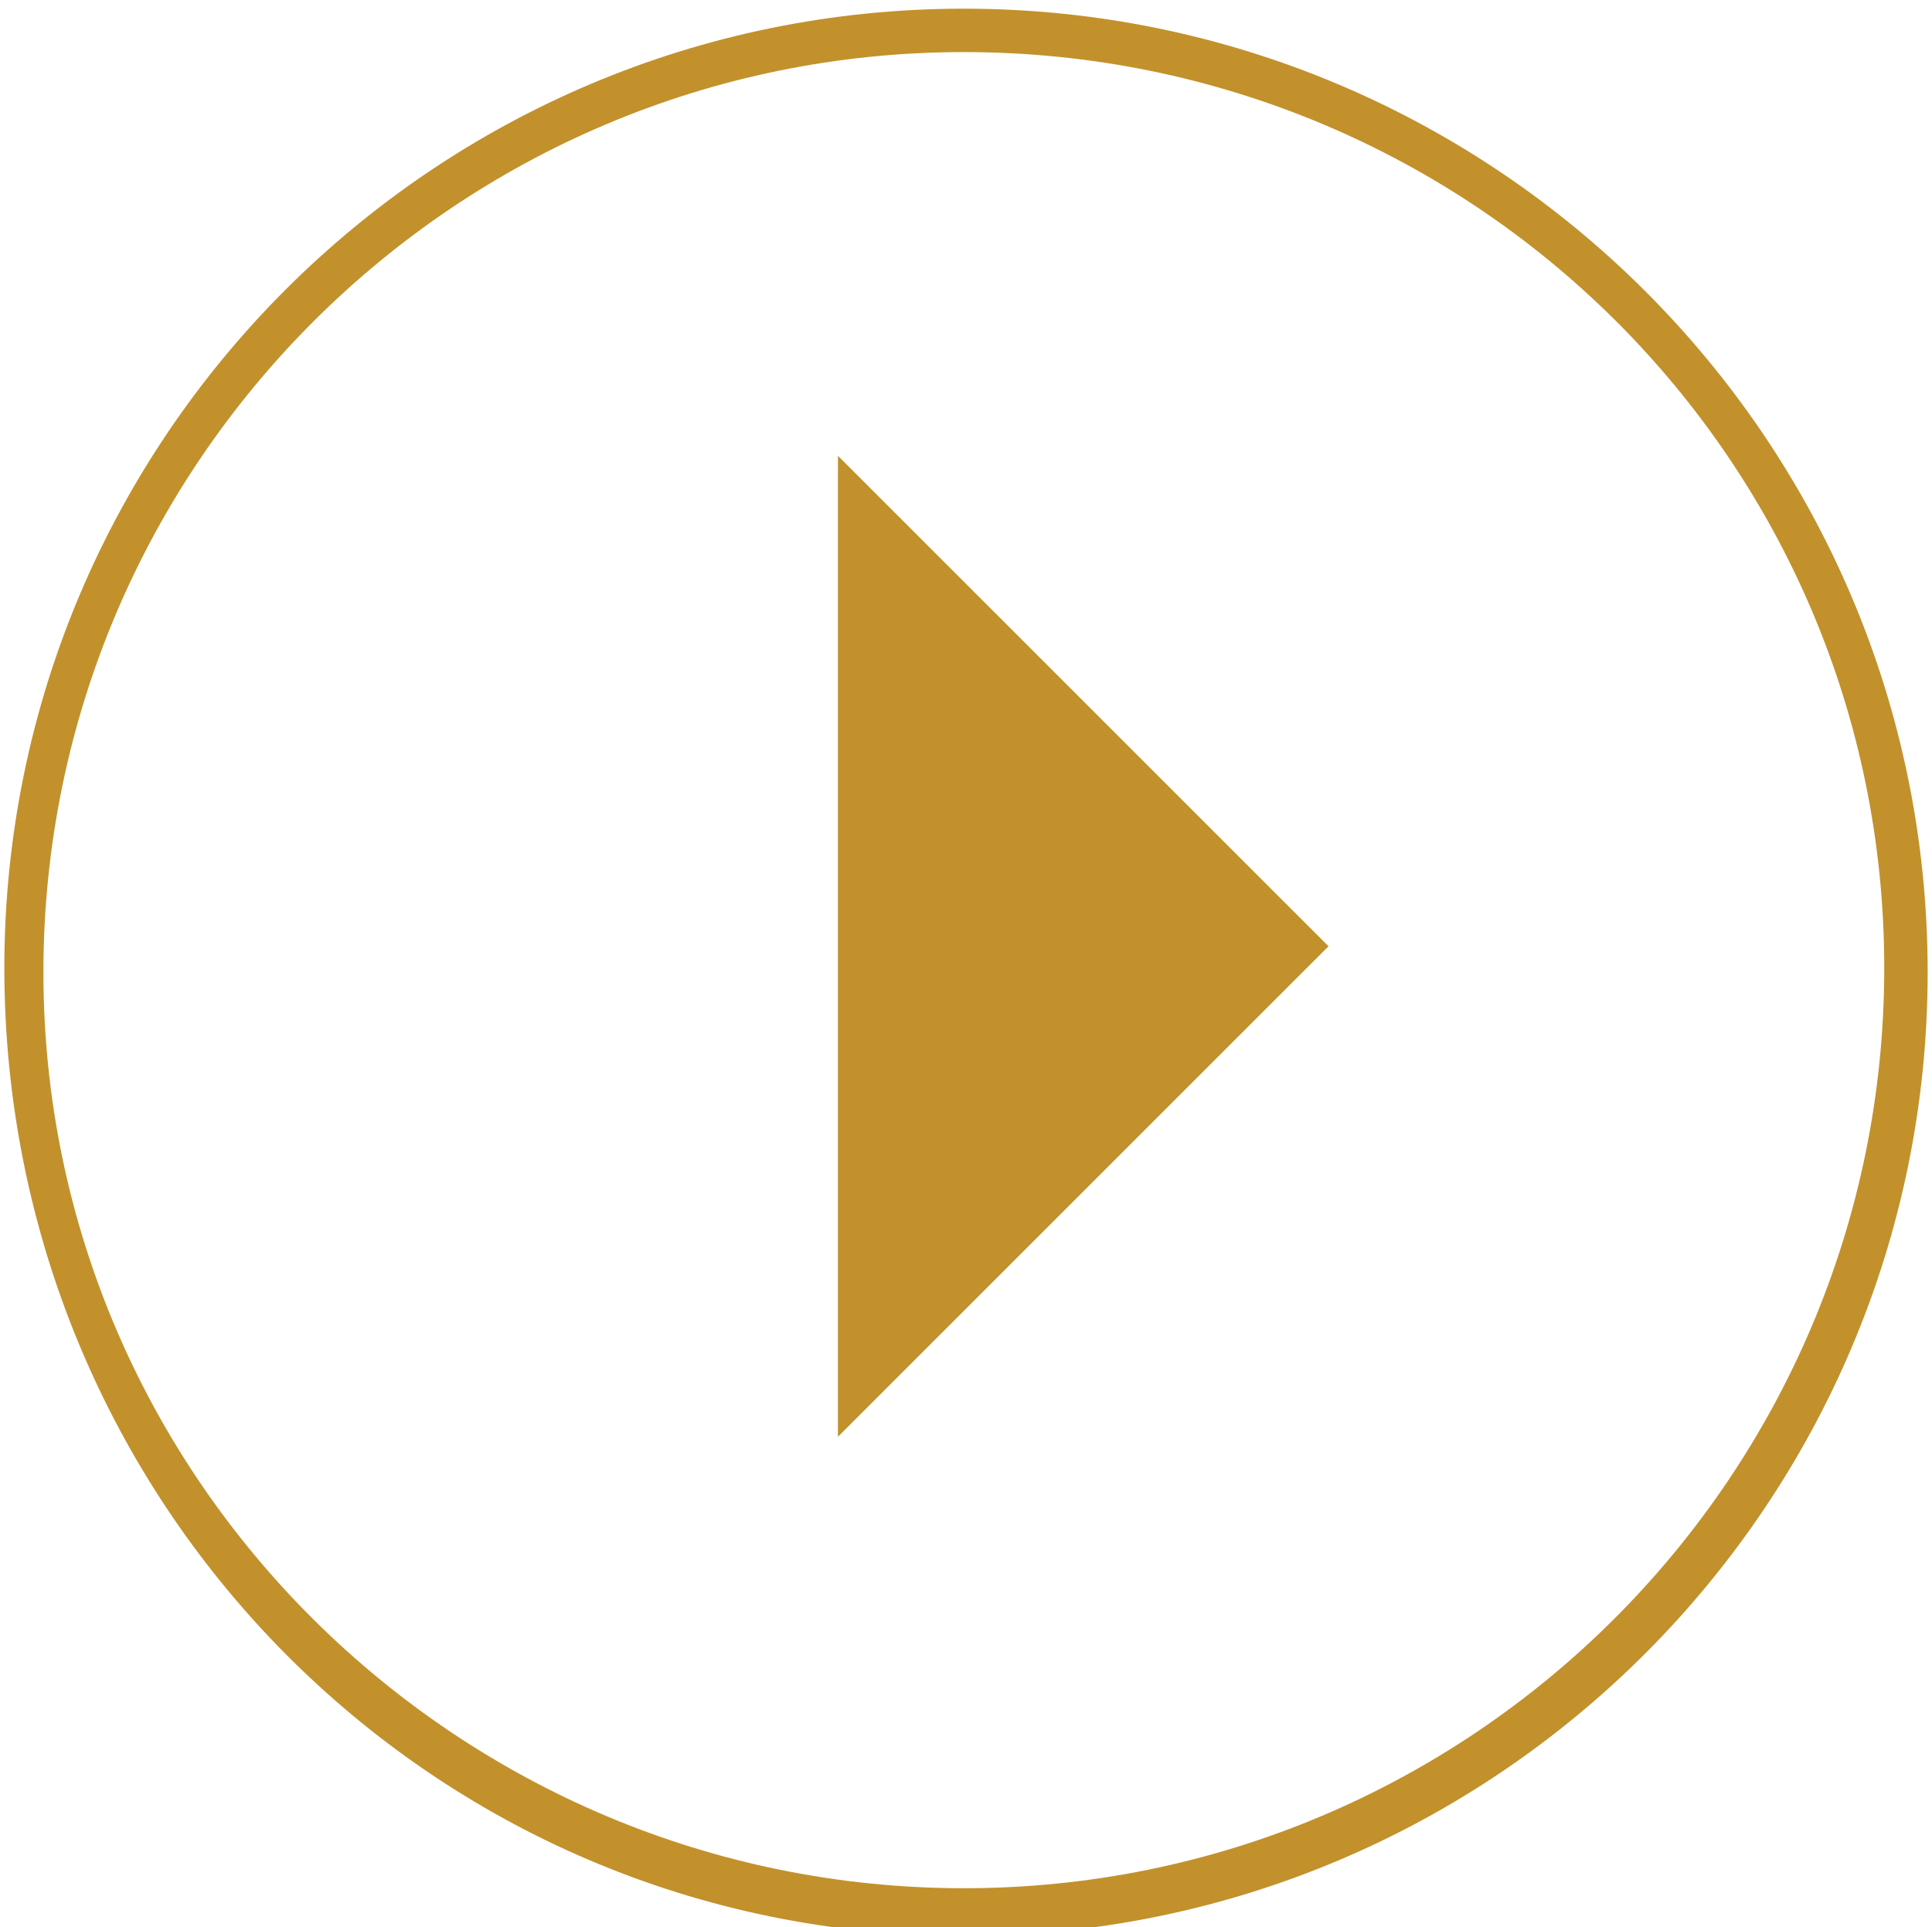
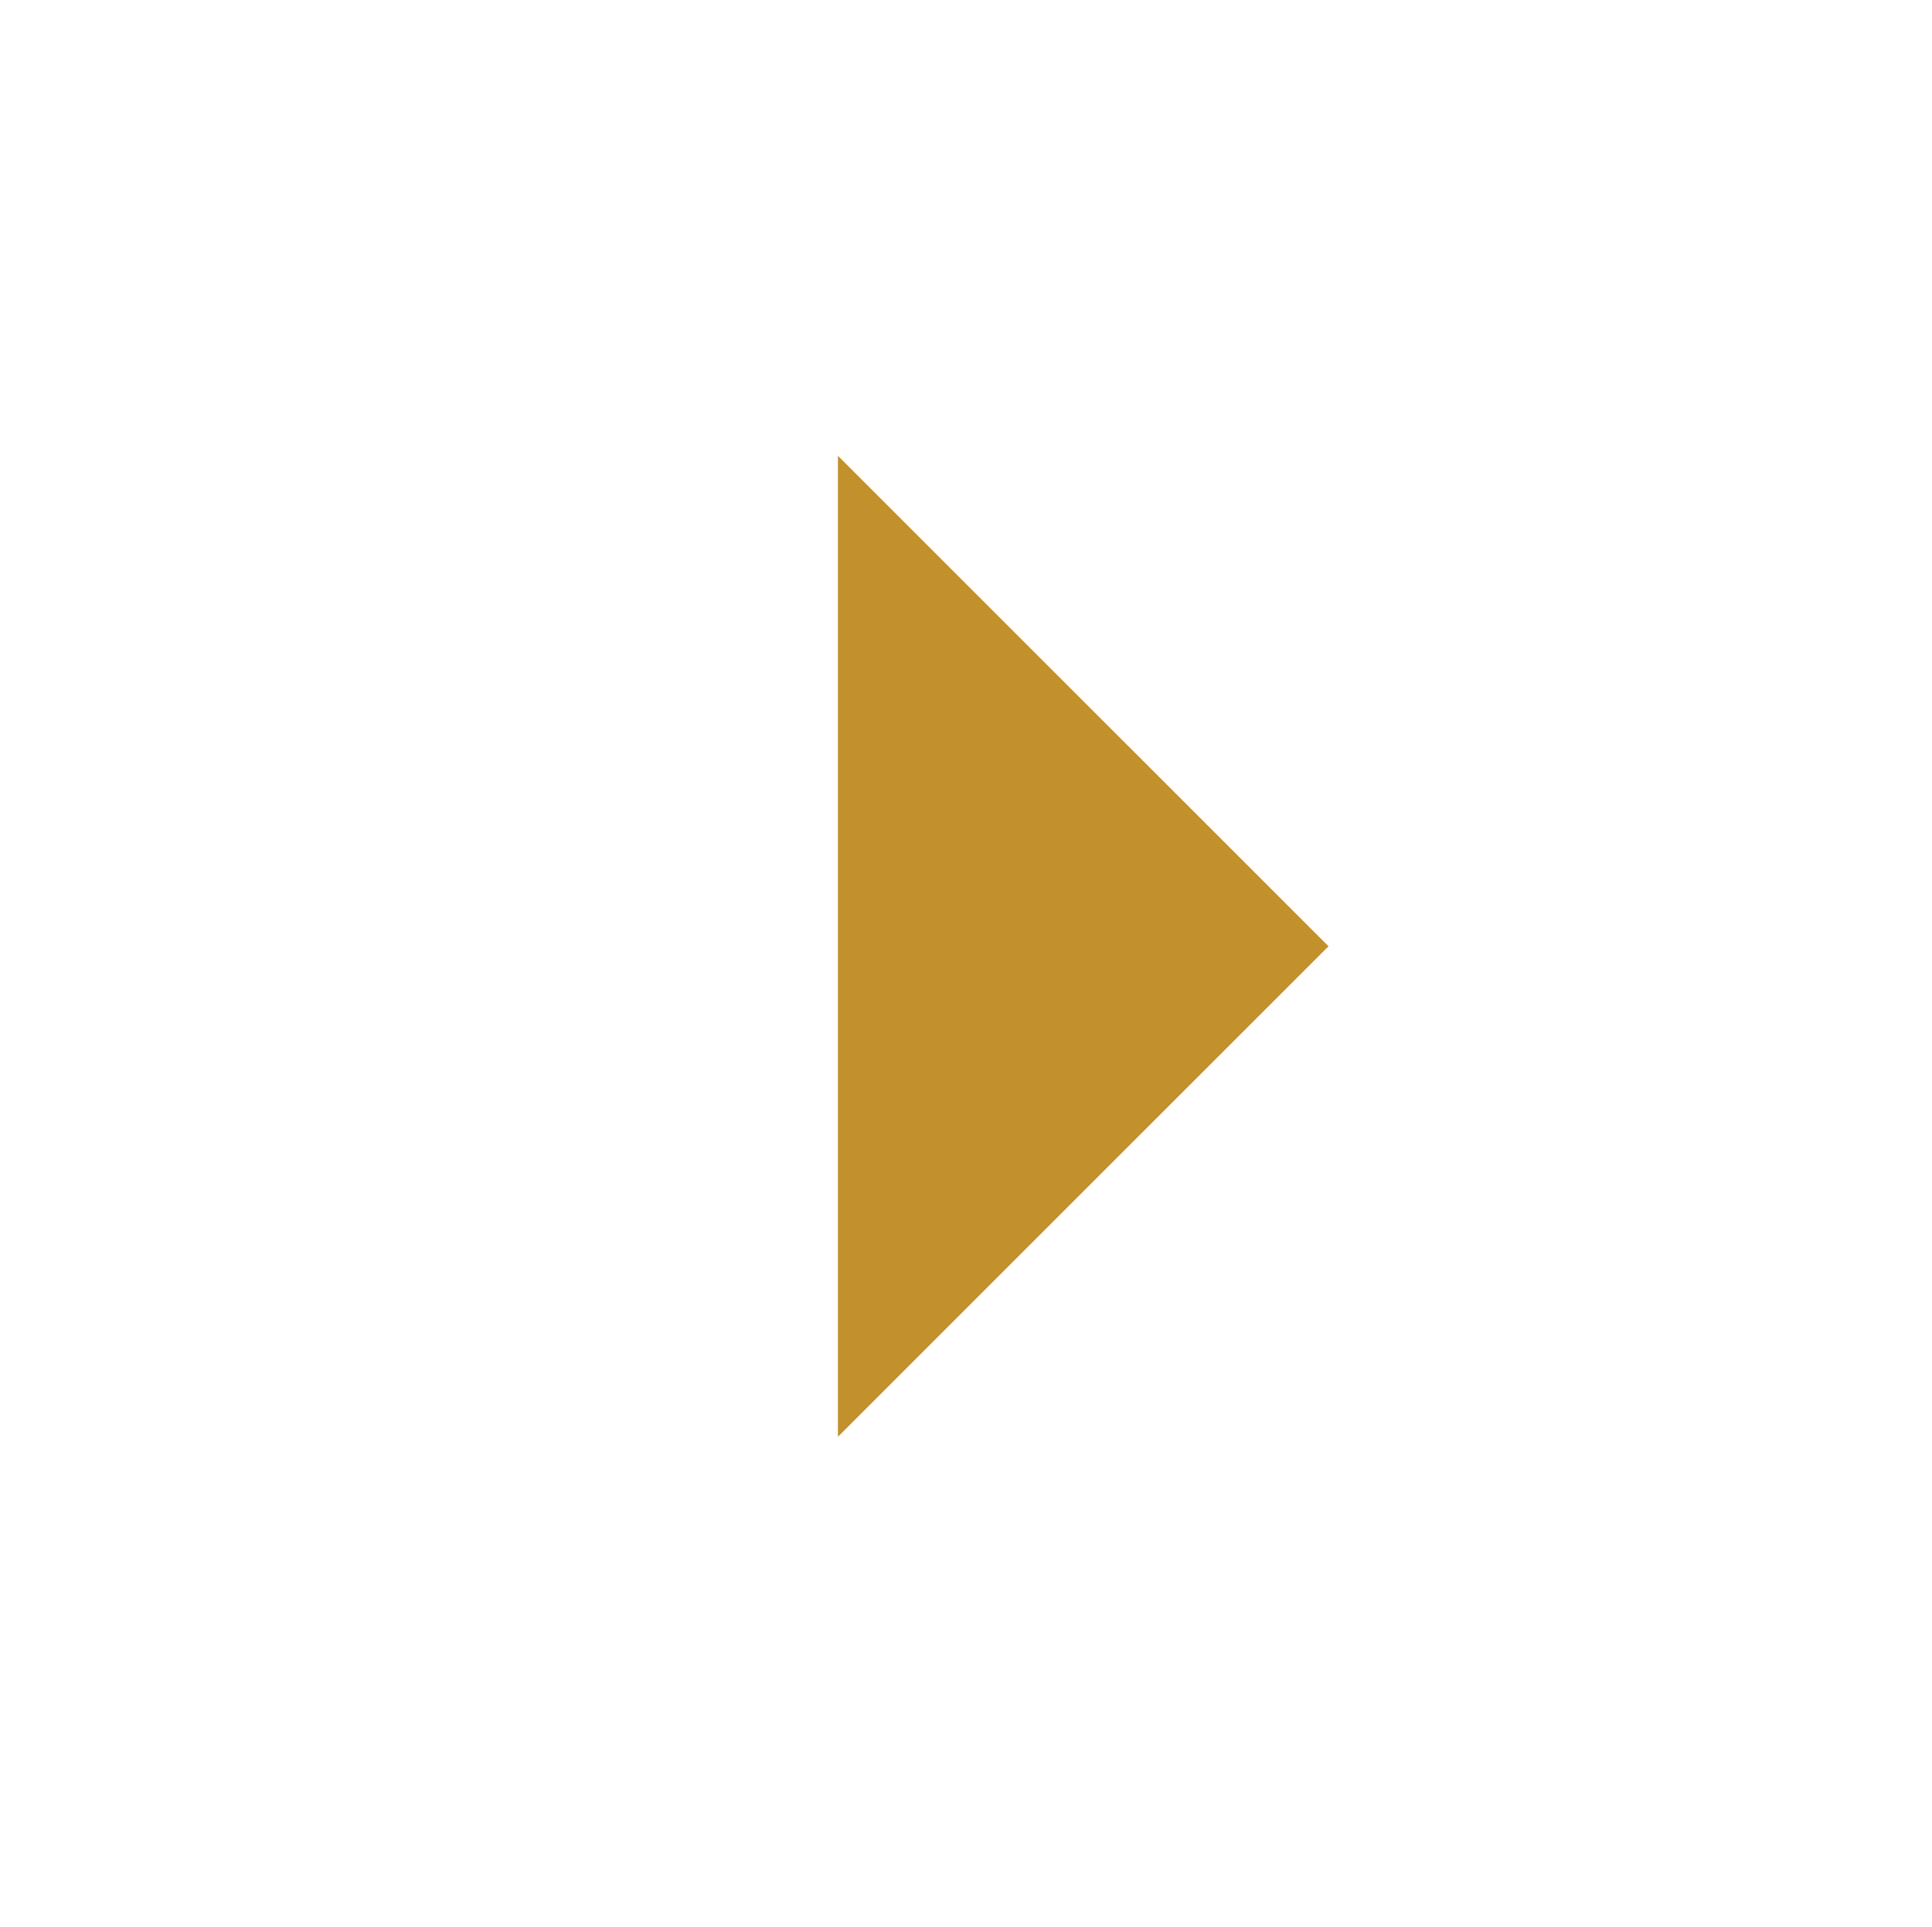
<svg xmlns="http://www.w3.org/2000/svg" x="0px" y="0px" viewBox="0 0 44.5 44.4" style="enable-background:new 0 0 44.5 44.4;" xml:space="preserve">
  <style type="text/css">	.st0{fill:#C2912C;}</style>
  <g>
    <g>
-       <path class="st0" d="M22.2,0.2c12.2,0,22.2,9.9,22.2,22.2c0,12.2-9.9,22.2-22.2,22.2S0.1,34.6,0.1,22.3C0.1,10.1,10,0.2,22.2,0.2z    M22.2,43.5c11.7,0,21.2-9.5,21.2-21.2S33.9,1.2,22.2,1.2c-11.7,0-21.2,9.5-21.2,21.2S10.6,43.5,22.2,43.5z" />
-     </g>
+       </g>
  </g>
  <polygon class="st0" points="30.6,21.8 19.3,10.5 19.3,33.1 " />
</svg>